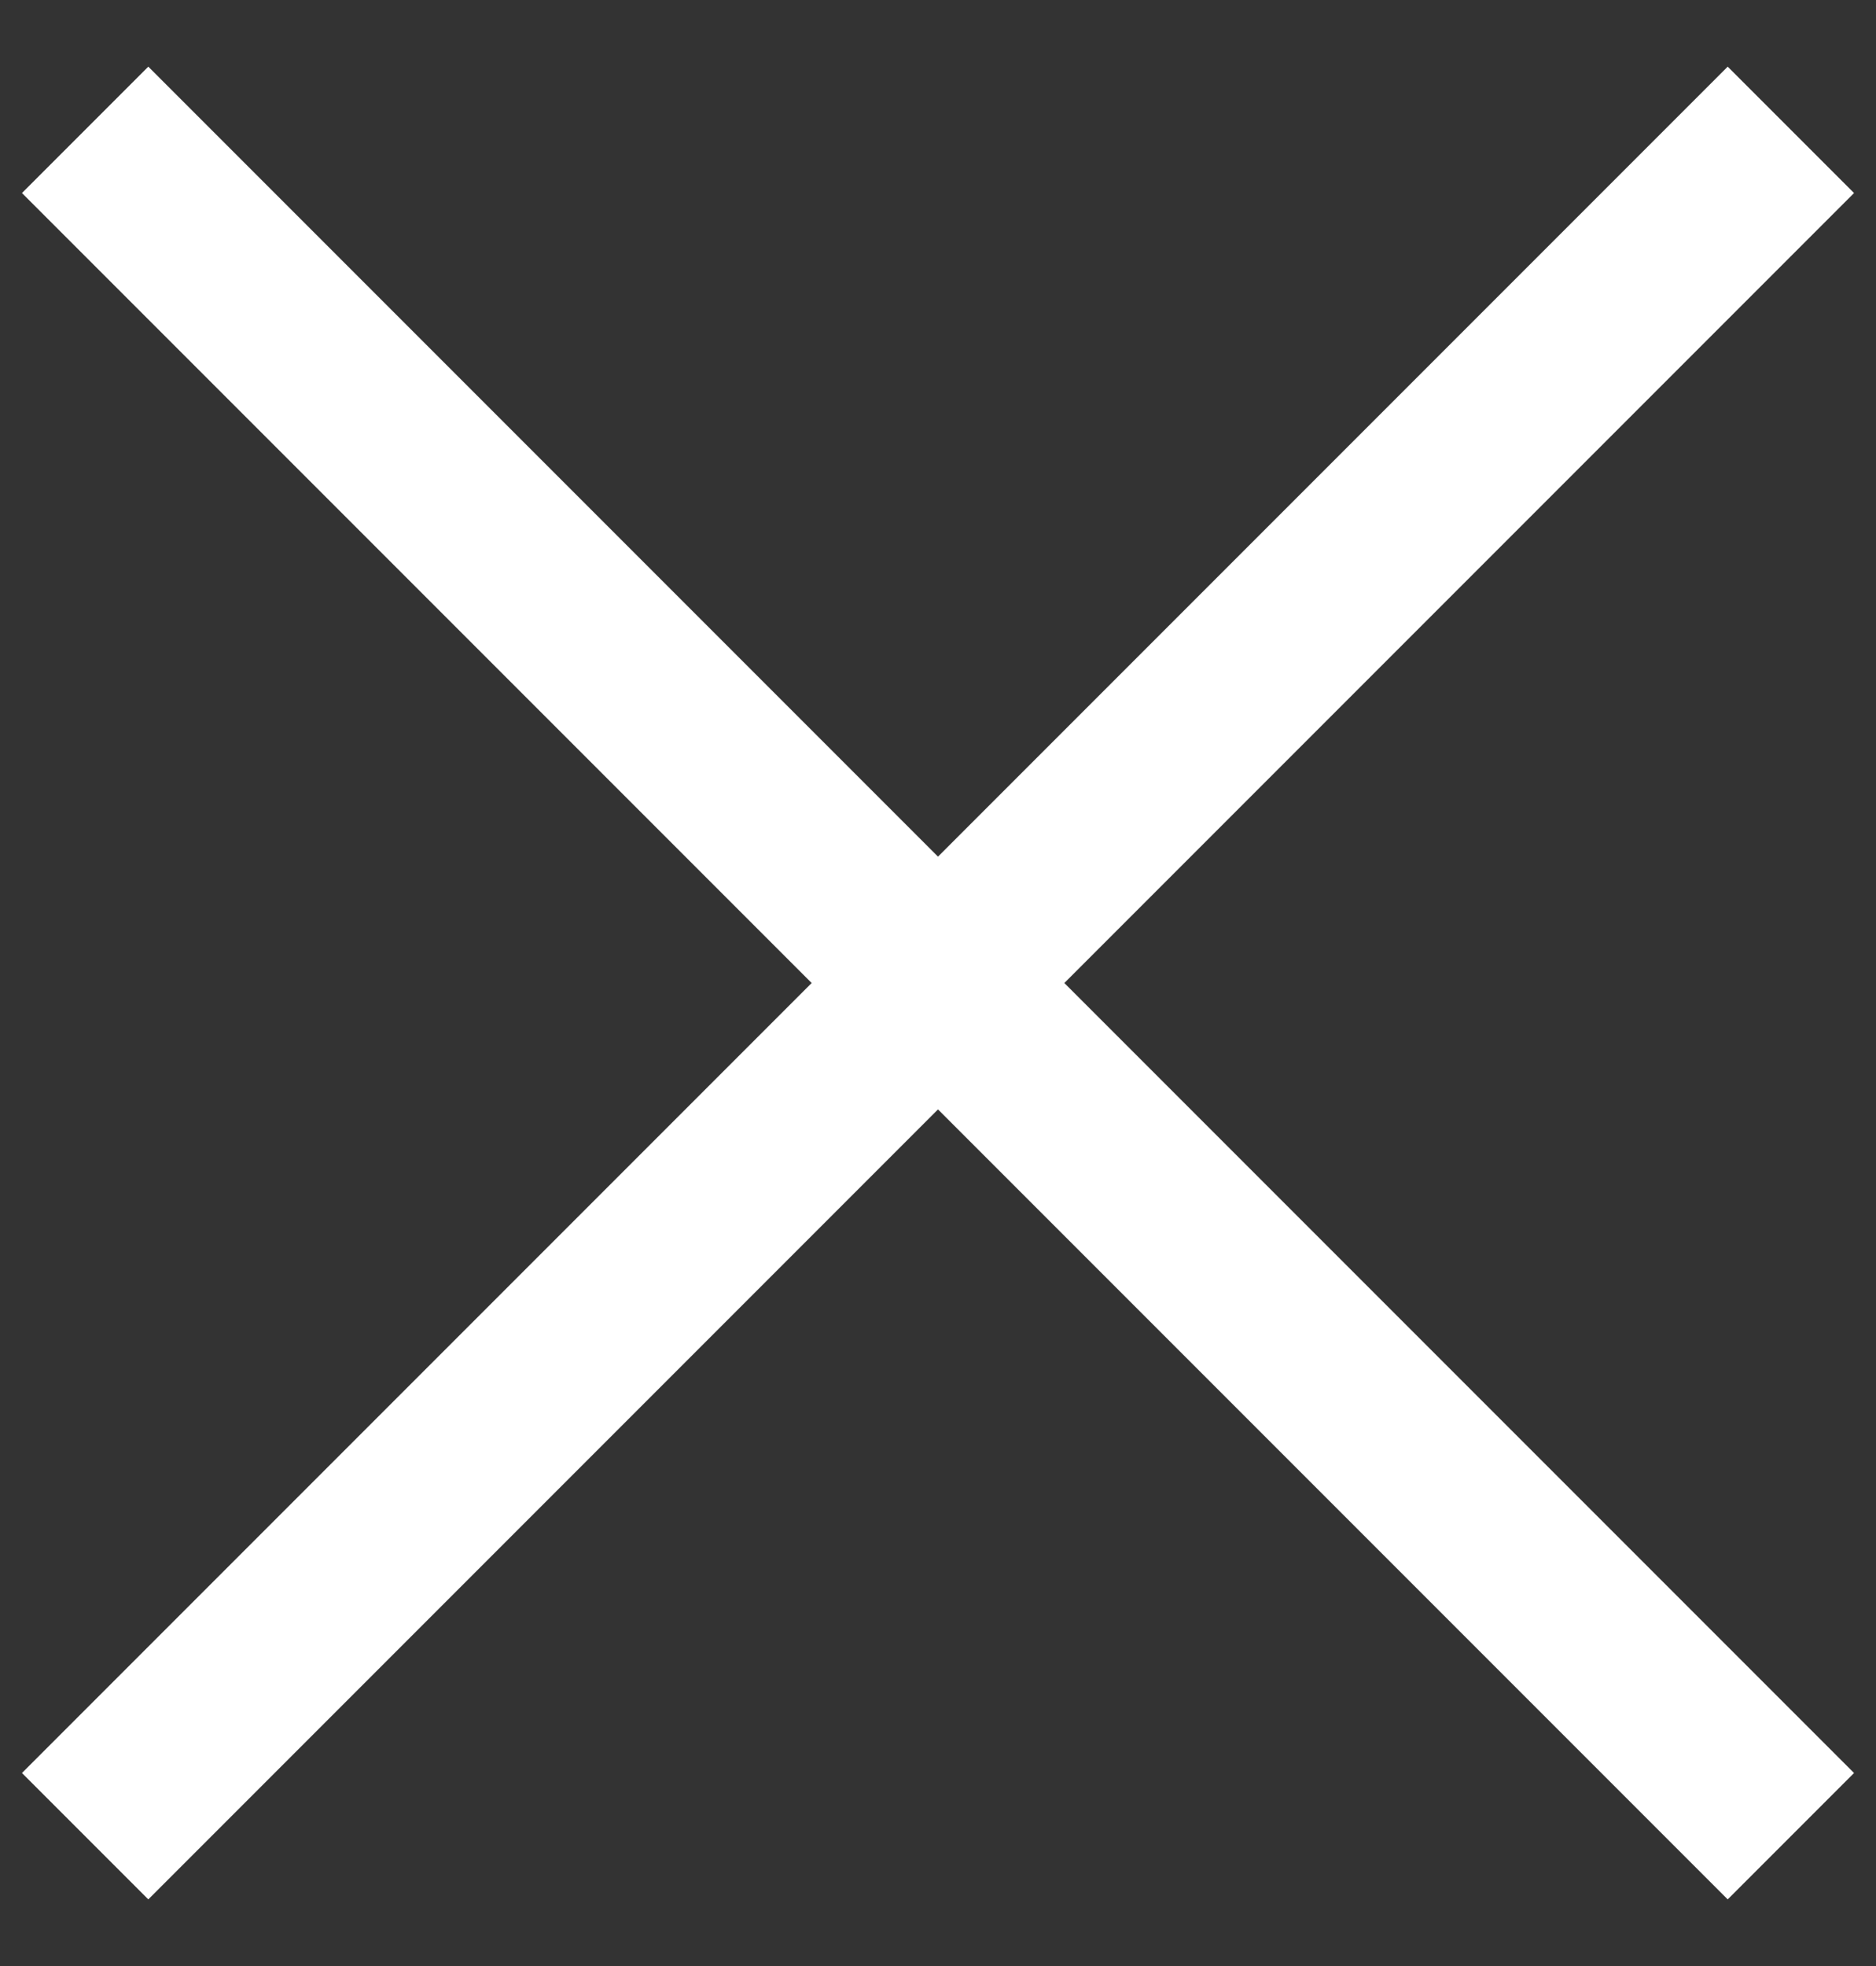
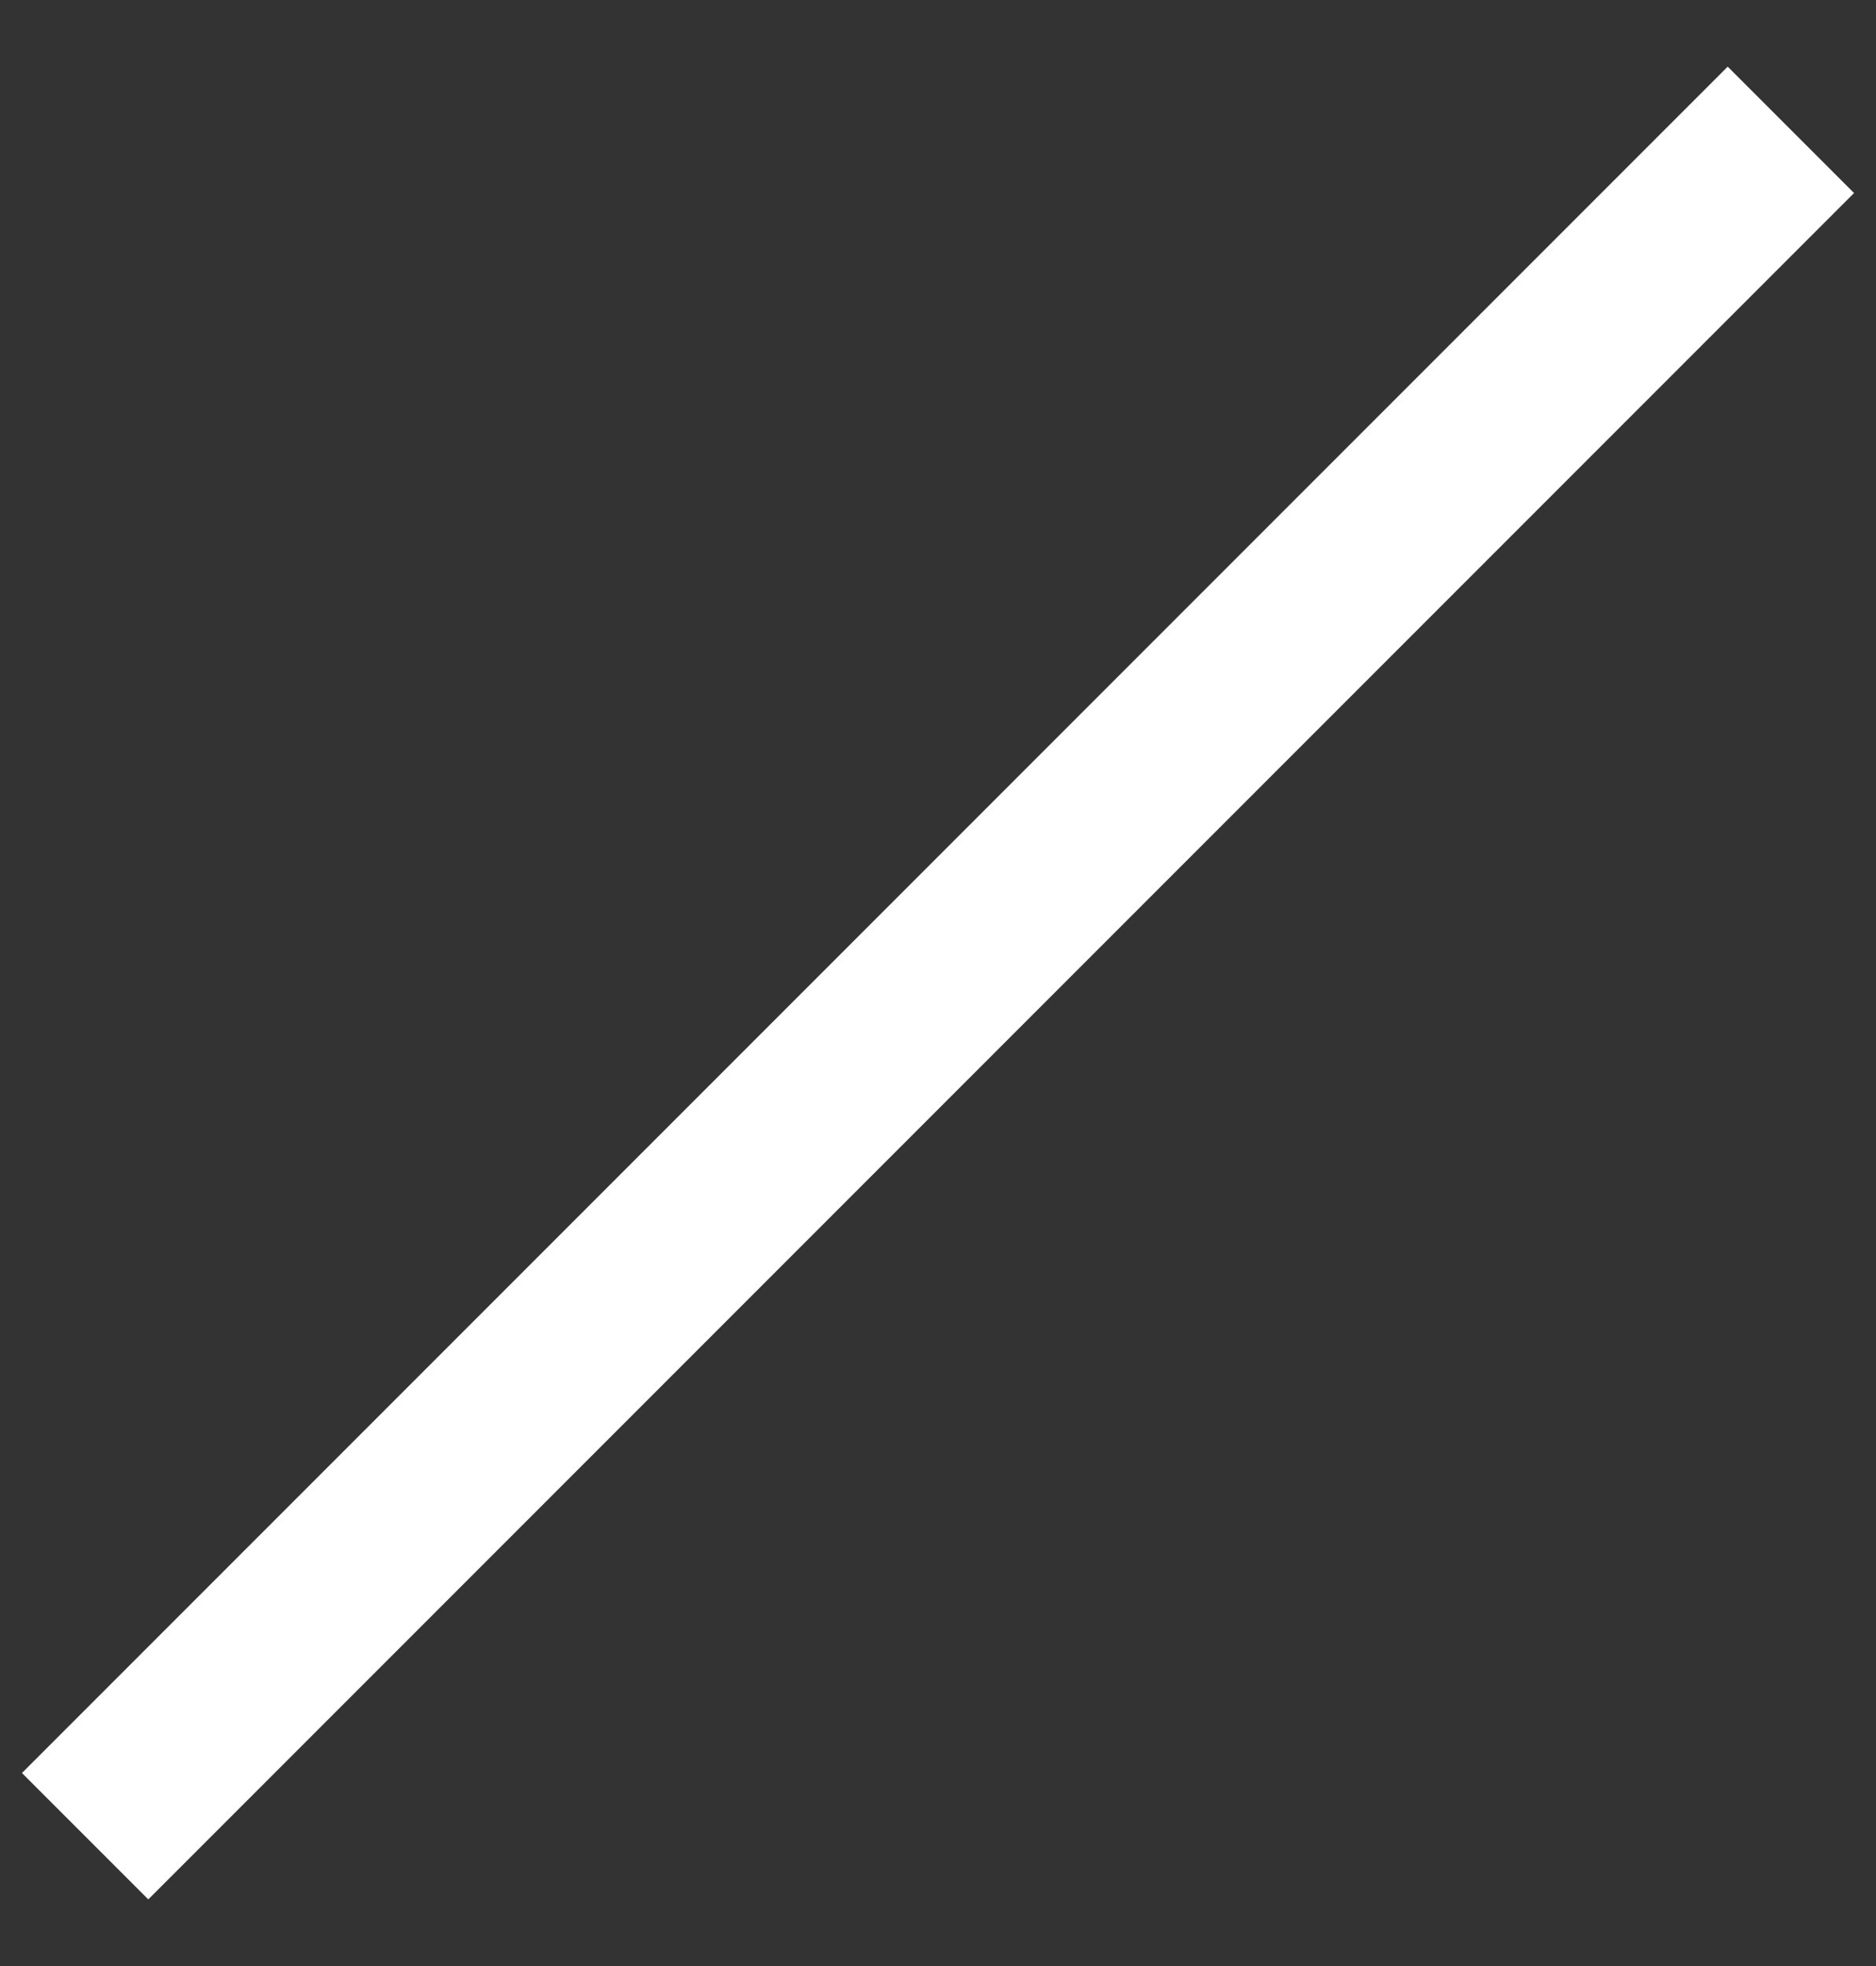
<svg xmlns="http://www.w3.org/2000/svg" xmlns:xlink="http://www.w3.org/1999/xlink" width="21" height="22" viewBox="0 0 21 22">
  <rect x="0" y="0" width="21" height="22" fill="#333333" stroke="none" />
  <defs>
    <path id="ohlwa" d="M281.66 37.84l17.68-17.68" />
-     <path id="ohlwb" d="M299.34 37.84l-17.68-17.68" />
  </defs>
  <g>
    <g transform="translate(-280 -18)">
      <use fill="#fff" fill-opacity="0" stroke="#fff" stroke-linecap="square" stroke-miterlimit="50" stroke-width="2" xlink:href="#ohlwa" />
    </g>
    <g transform="translate(-280 -18)">
      <use fill="#fff" fill-opacity="0" stroke="#fff" stroke-linecap="square" stroke-miterlimit="50" stroke-width="2" xlink:href="#ohlwb" />
    </g>
  </g>
</svg>